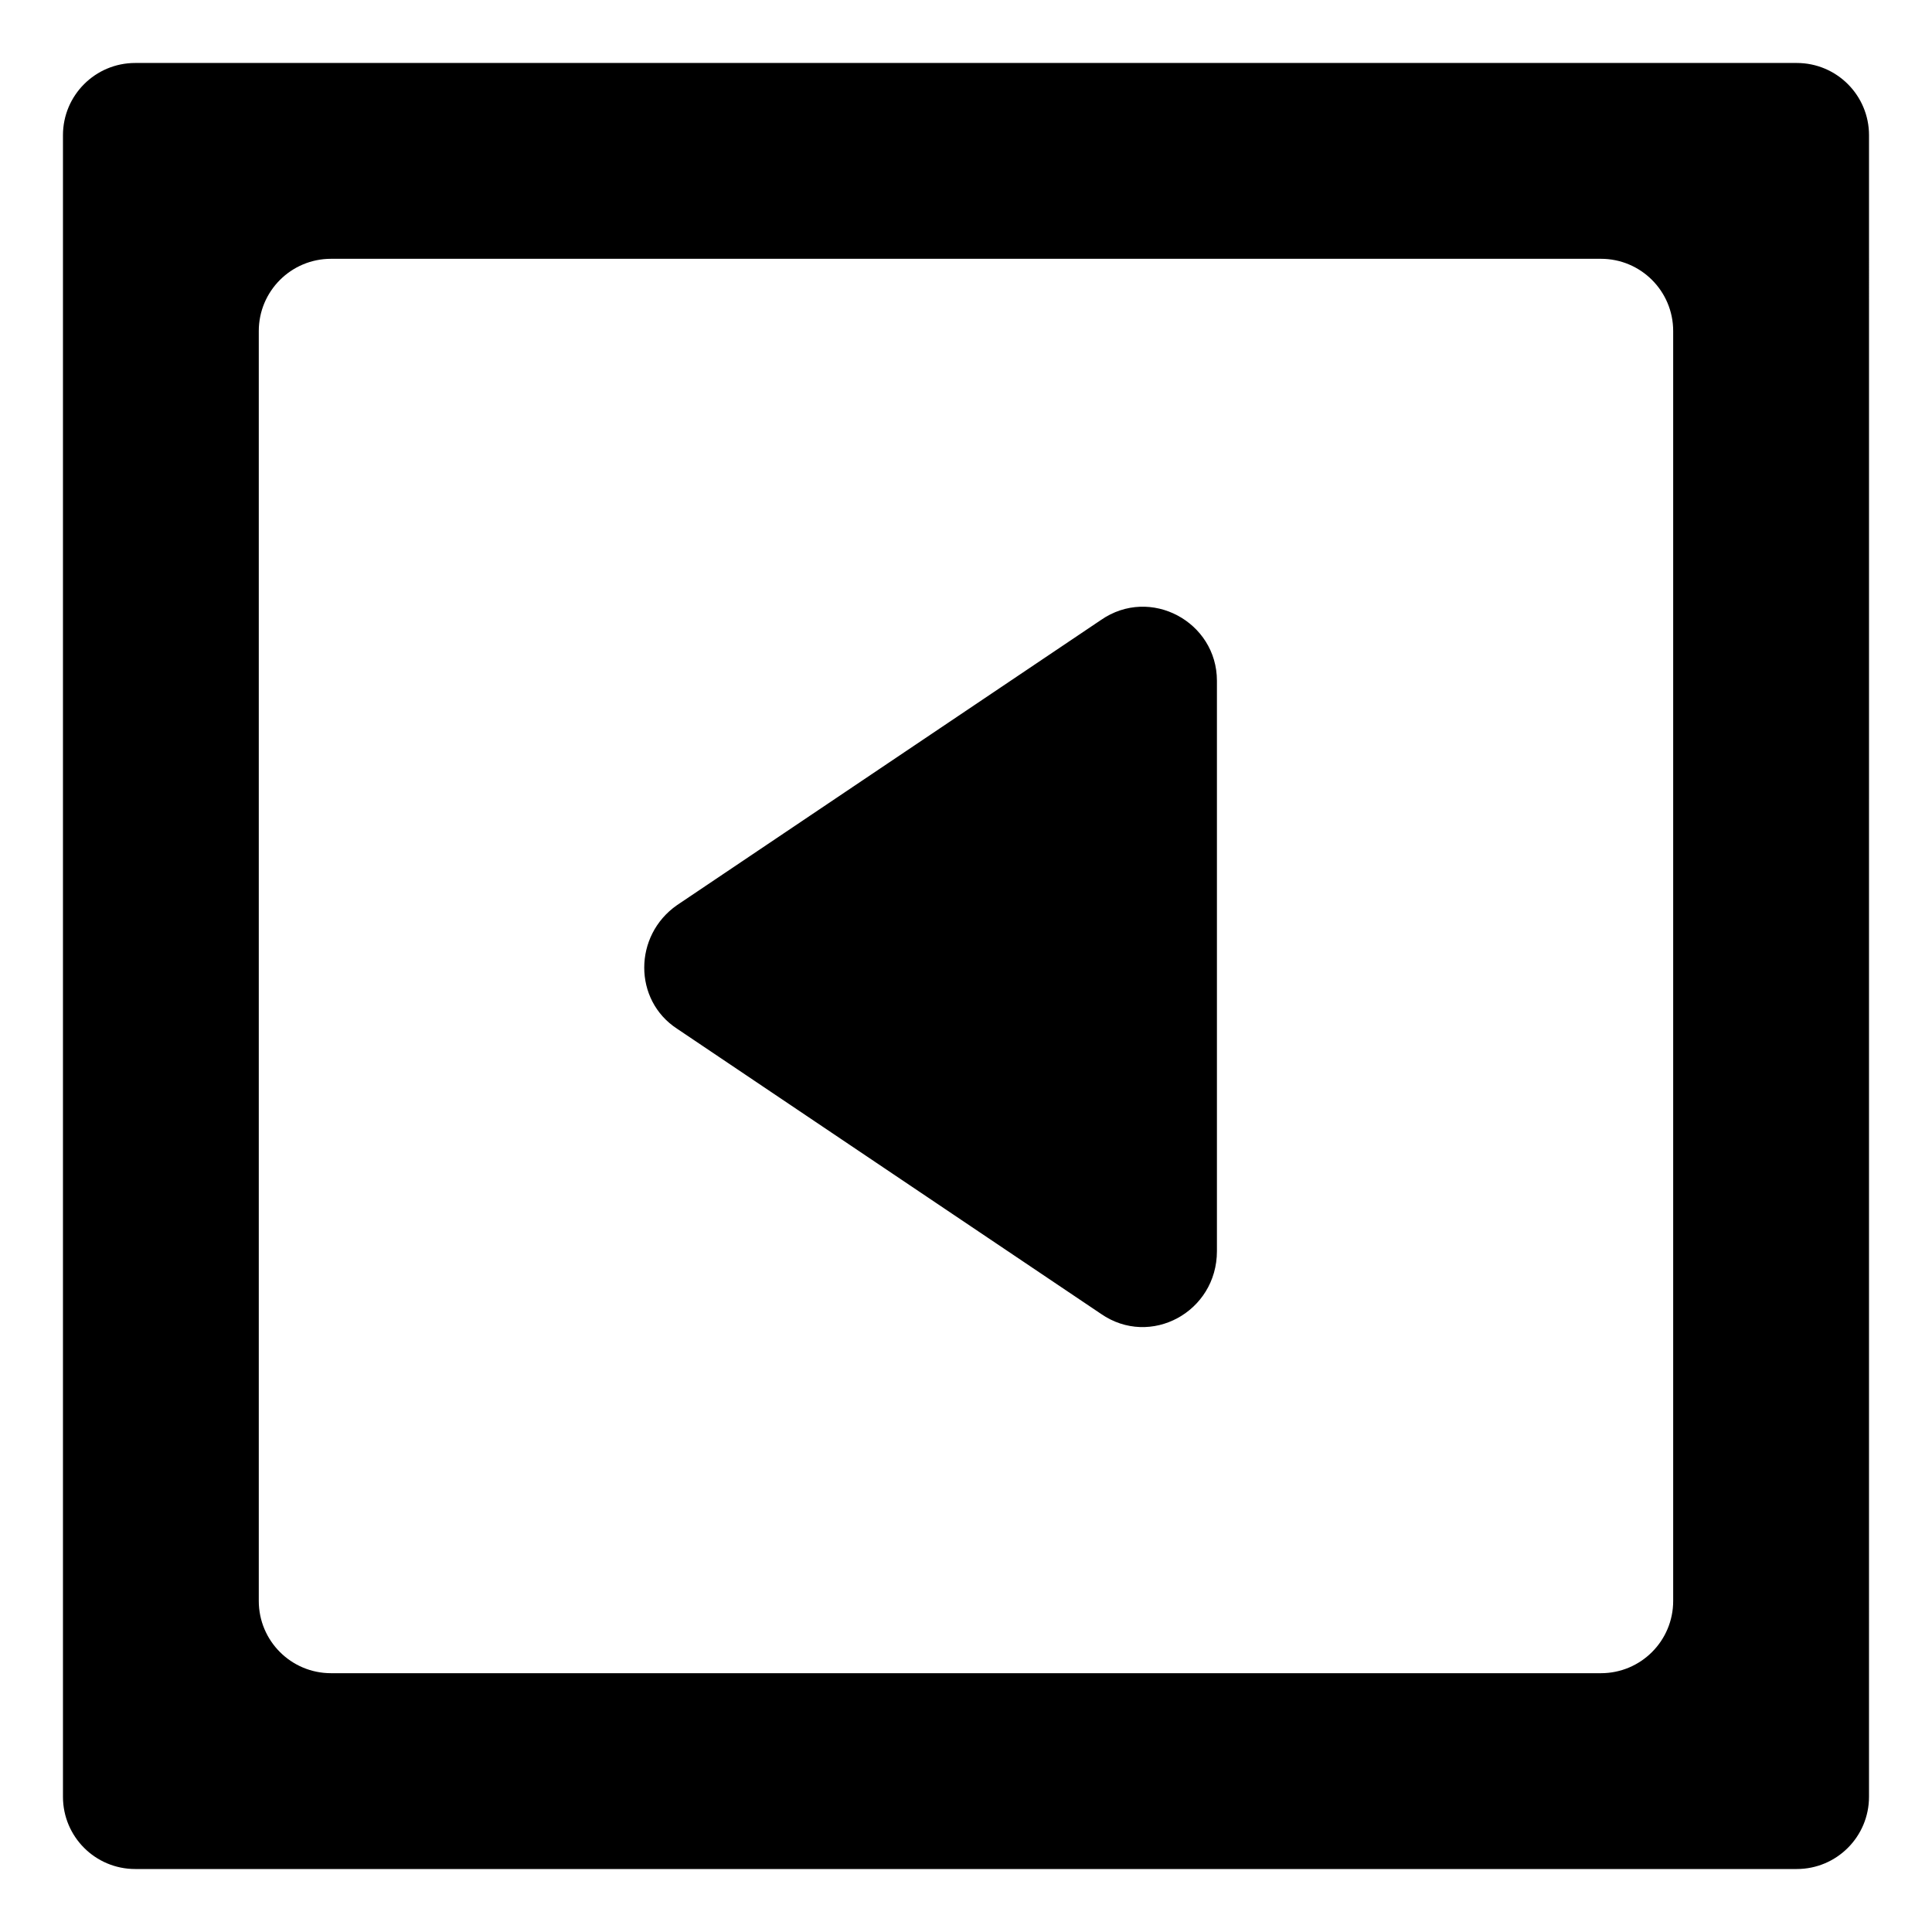
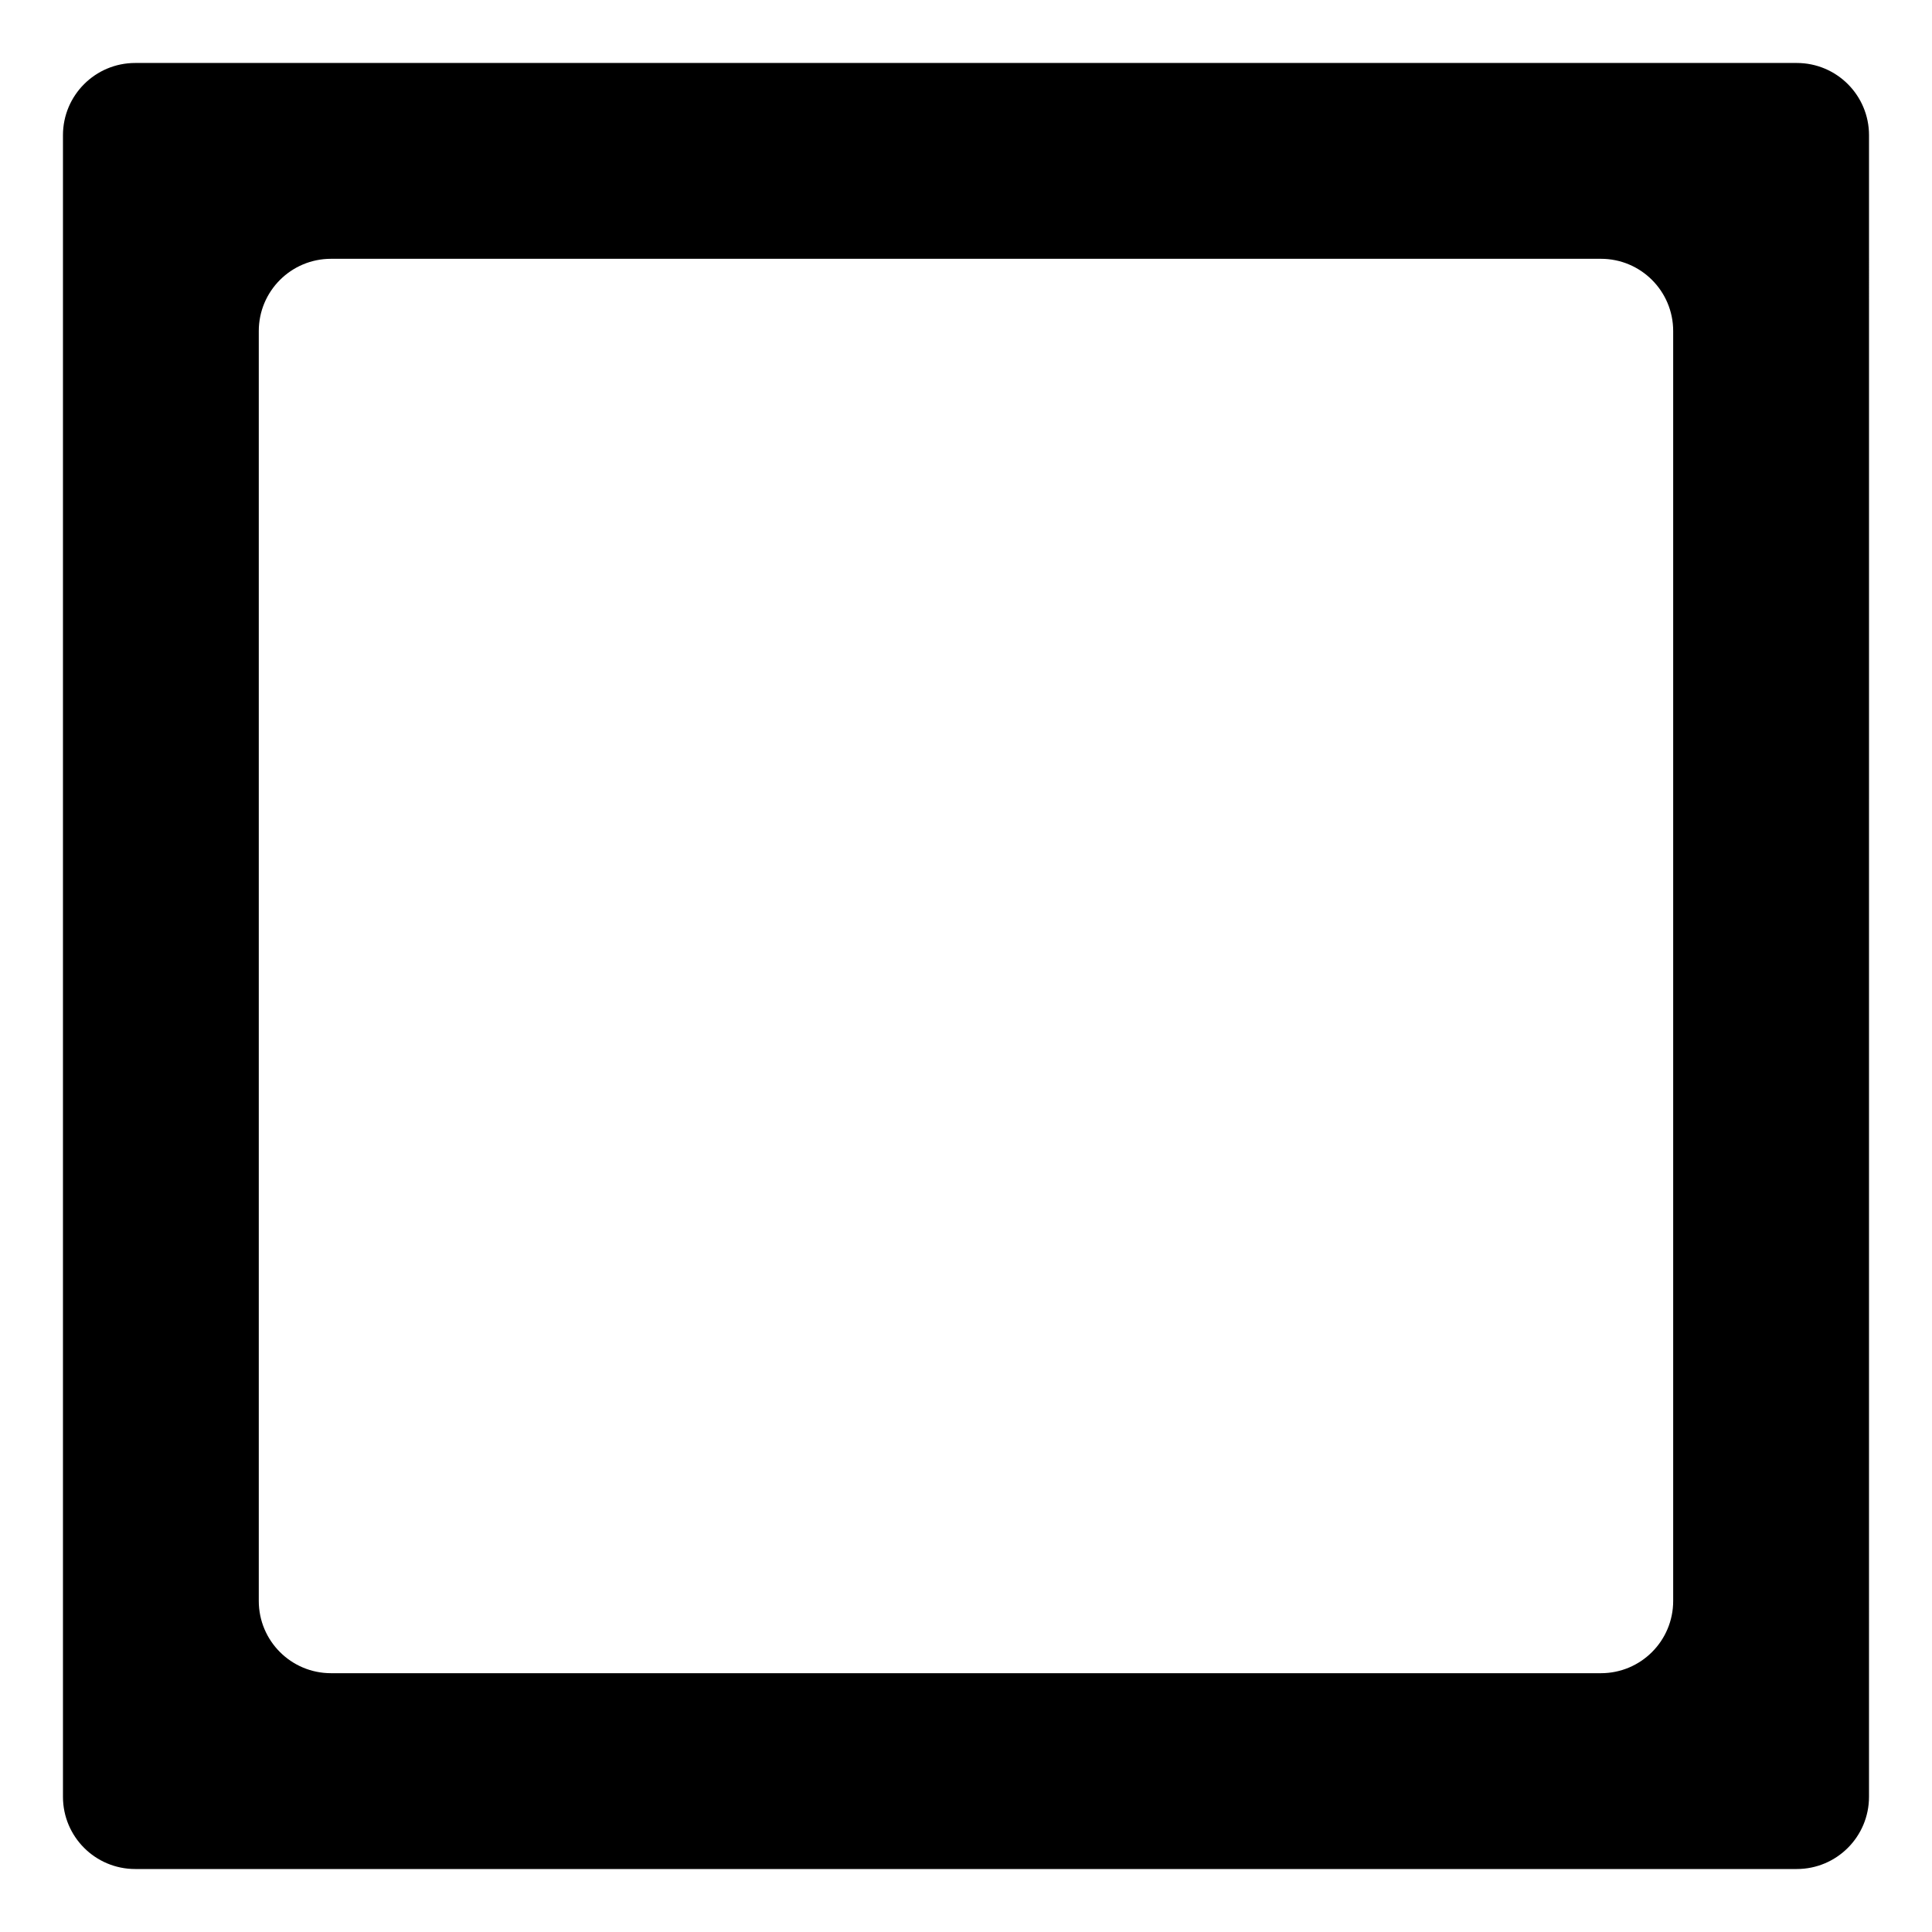
<svg xmlns="http://www.w3.org/2000/svg" fill="#000000" width="800px" height="800px" version="1.1" viewBox="144 144 512 512">
  <g>
    <path d="m620.16 160.69h-440.33c-10.578 0-19.145 8.566-19.145 19.145v440.33c0 10.578 8.566 19.145 19.145 19.145h440.33c10.578 0 19.145-8.566 19.145-19.145l0.004-440.33c0-10.578-8.566-19.145-19.145-19.145zm-32.75 407.58c0 10.578-8.566 19.145-19.145 19.145h-336.54c-10.578 0-19.145-8.566-19.145-19.145v-336.54c0-10.578 8.566-19.145 19.145-19.145h336.54c10.578 0 19.145 8.566 19.145 19.145z" />
-     <path d="m435.77 308.3-112.35 75.57c-11.586 8.062-11.586 25.191 0 32.746l112.35 75.57c13.098 9.07 30.73-0.504 30.73-16.625v-151.14c0-15.617-17.633-25.188-30.73-16.121z" />
  </g>
</svg>